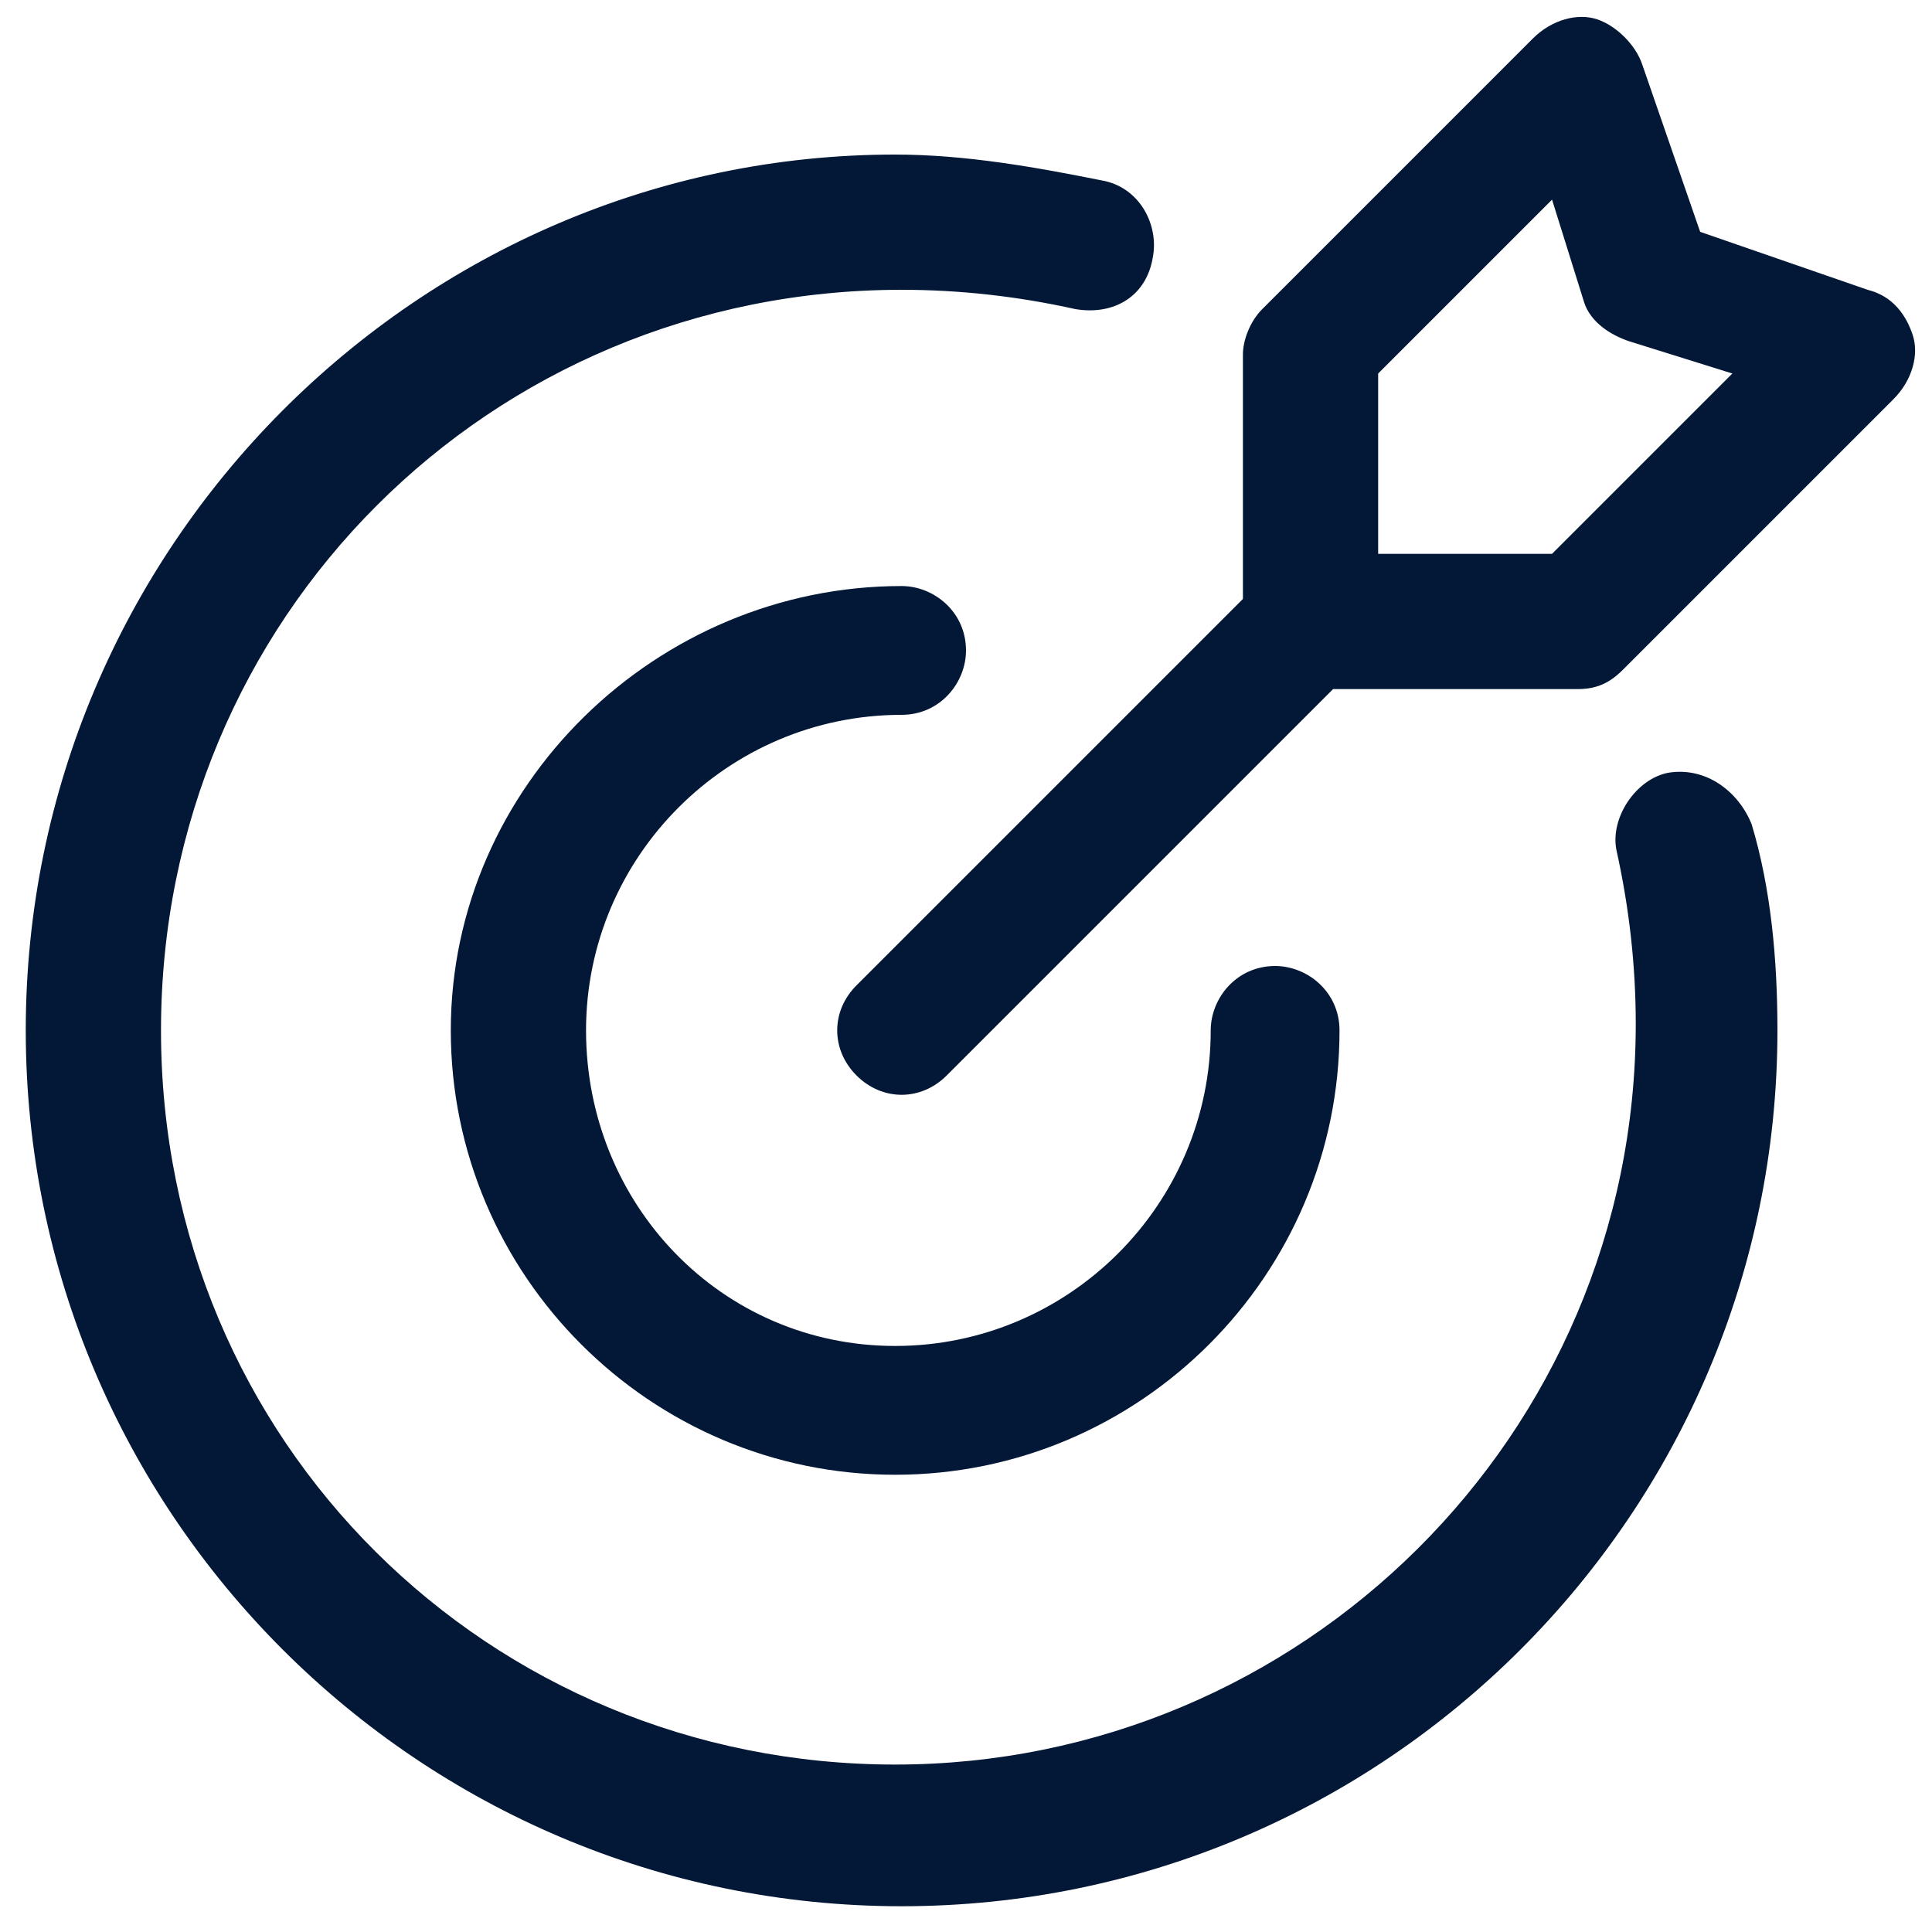
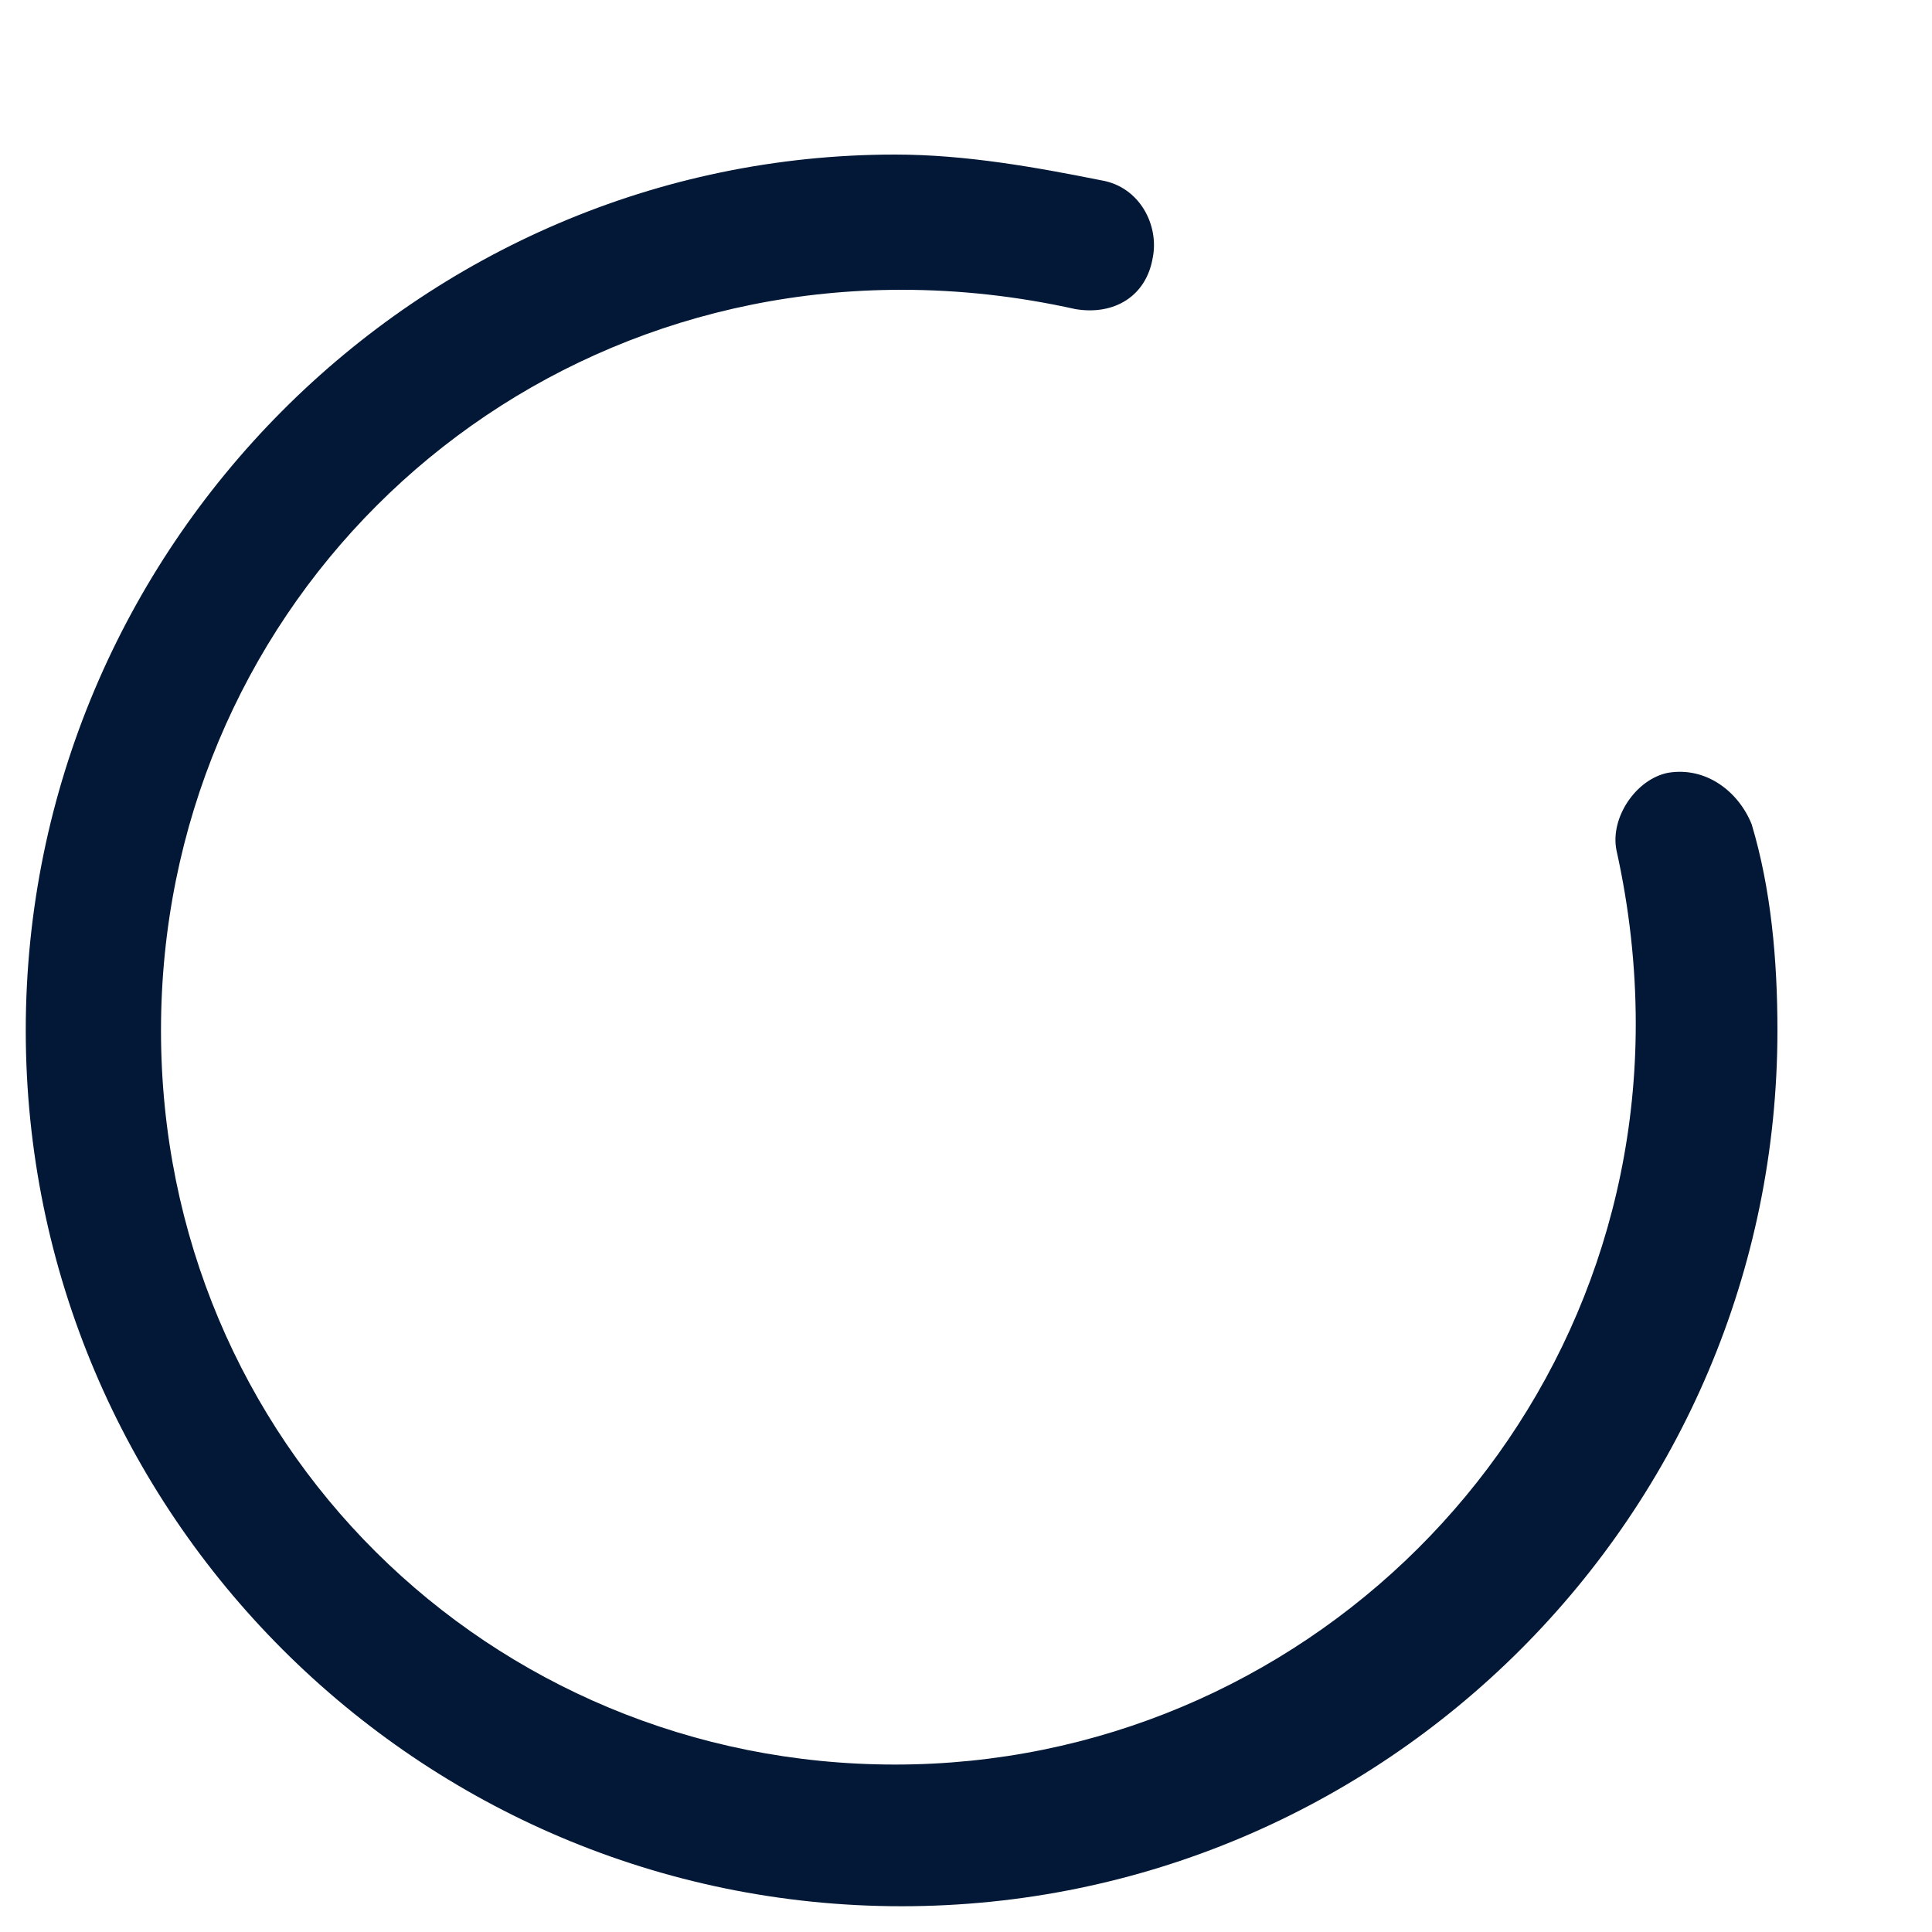
<svg xmlns="http://www.w3.org/2000/svg" version="1.1" id="Layer_1" x="0px" y="0px" width="30px" height="30px" viewBox="0 0 30 30" style="enable-background:new 0 0 30 30;" xml:space="preserve">
  <style type="text/css">
	.st0{fill-rule:evenodd;clip-rule:evenodd;fill:#021836;}
</style>
  <g>
    <path class="st0" d="M25.9,12c-0.5,0.1-0.9,0.7-0.8,1.2c0.2,0.9,0.3,1.8,0.3,2.7c0,6.4-5.2,11.5-11.5,11.5S2.5,22.4,2.5,16   C2.5,9.6,7.6,4.5,14,4.5c0.9,0,1.8,0.1,2.7,0.3c0.6,0.1,1.1-0.2,1.2-0.8c0.1-0.5-0.2-1.1-0.8-1.2c-1-0.2-2.1-0.4-3.2-0.4   C6.5,2.4,0.4,8.5,0.4,16c0,7.5,6.1,13.6,13.6,13.6c7.5,0,13.6-6.1,13.6-13.6c0-1.1-0.1-2.2-0.4-3.2C27,12.3,26.5,11.9,25.9,12z" />
-     <path class="st0" d="M14,11.1c0.6,0,1-0.5,1-1c0-0.6-0.5-1-1-1C10.2,9.1,7,12.2,7,16c0,3.8,3.1,6.9,6.9,6.9c3.8,0,6.9-3.1,6.9-6.9   c0-0.6-0.5-1-1-1c-0.6,0-1,0.5-1,1c0,2.7-2.2,4.9-4.9,4.9S9.1,18.7,9.1,16C9.1,13.3,11.3,11.1,14,11.1z" />
-     <path class="st0" d="M29.7,5.2c-0.1-0.3-0.3-0.6-0.7-0.7l-2.6-0.9l-0.9-2.6c-0.1-0.3-0.4-0.6-0.7-0.7s-0.7,0-1,0.3l-4.2,4.2   c-0.2,0.2-0.3,0.5-0.3,0.7v3.8l-6,6c-0.4,0.4-0.4,1,0,1.4c0.4,0.4,1,0.4,1.4,0l6-6h3.8c0.3,0,0.5-0.1,0.7-0.3l4.2-4.2   C29.7,5.9,29.8,5.5,29.7,5.2z M24.1,8.6h-2.7V5.8l2.7-2.7l0.5,1.6C24.7,5,25,5.2,25.3,5.3l1.6,0.5L24.1,8.6z" />
  </g>
</svg>